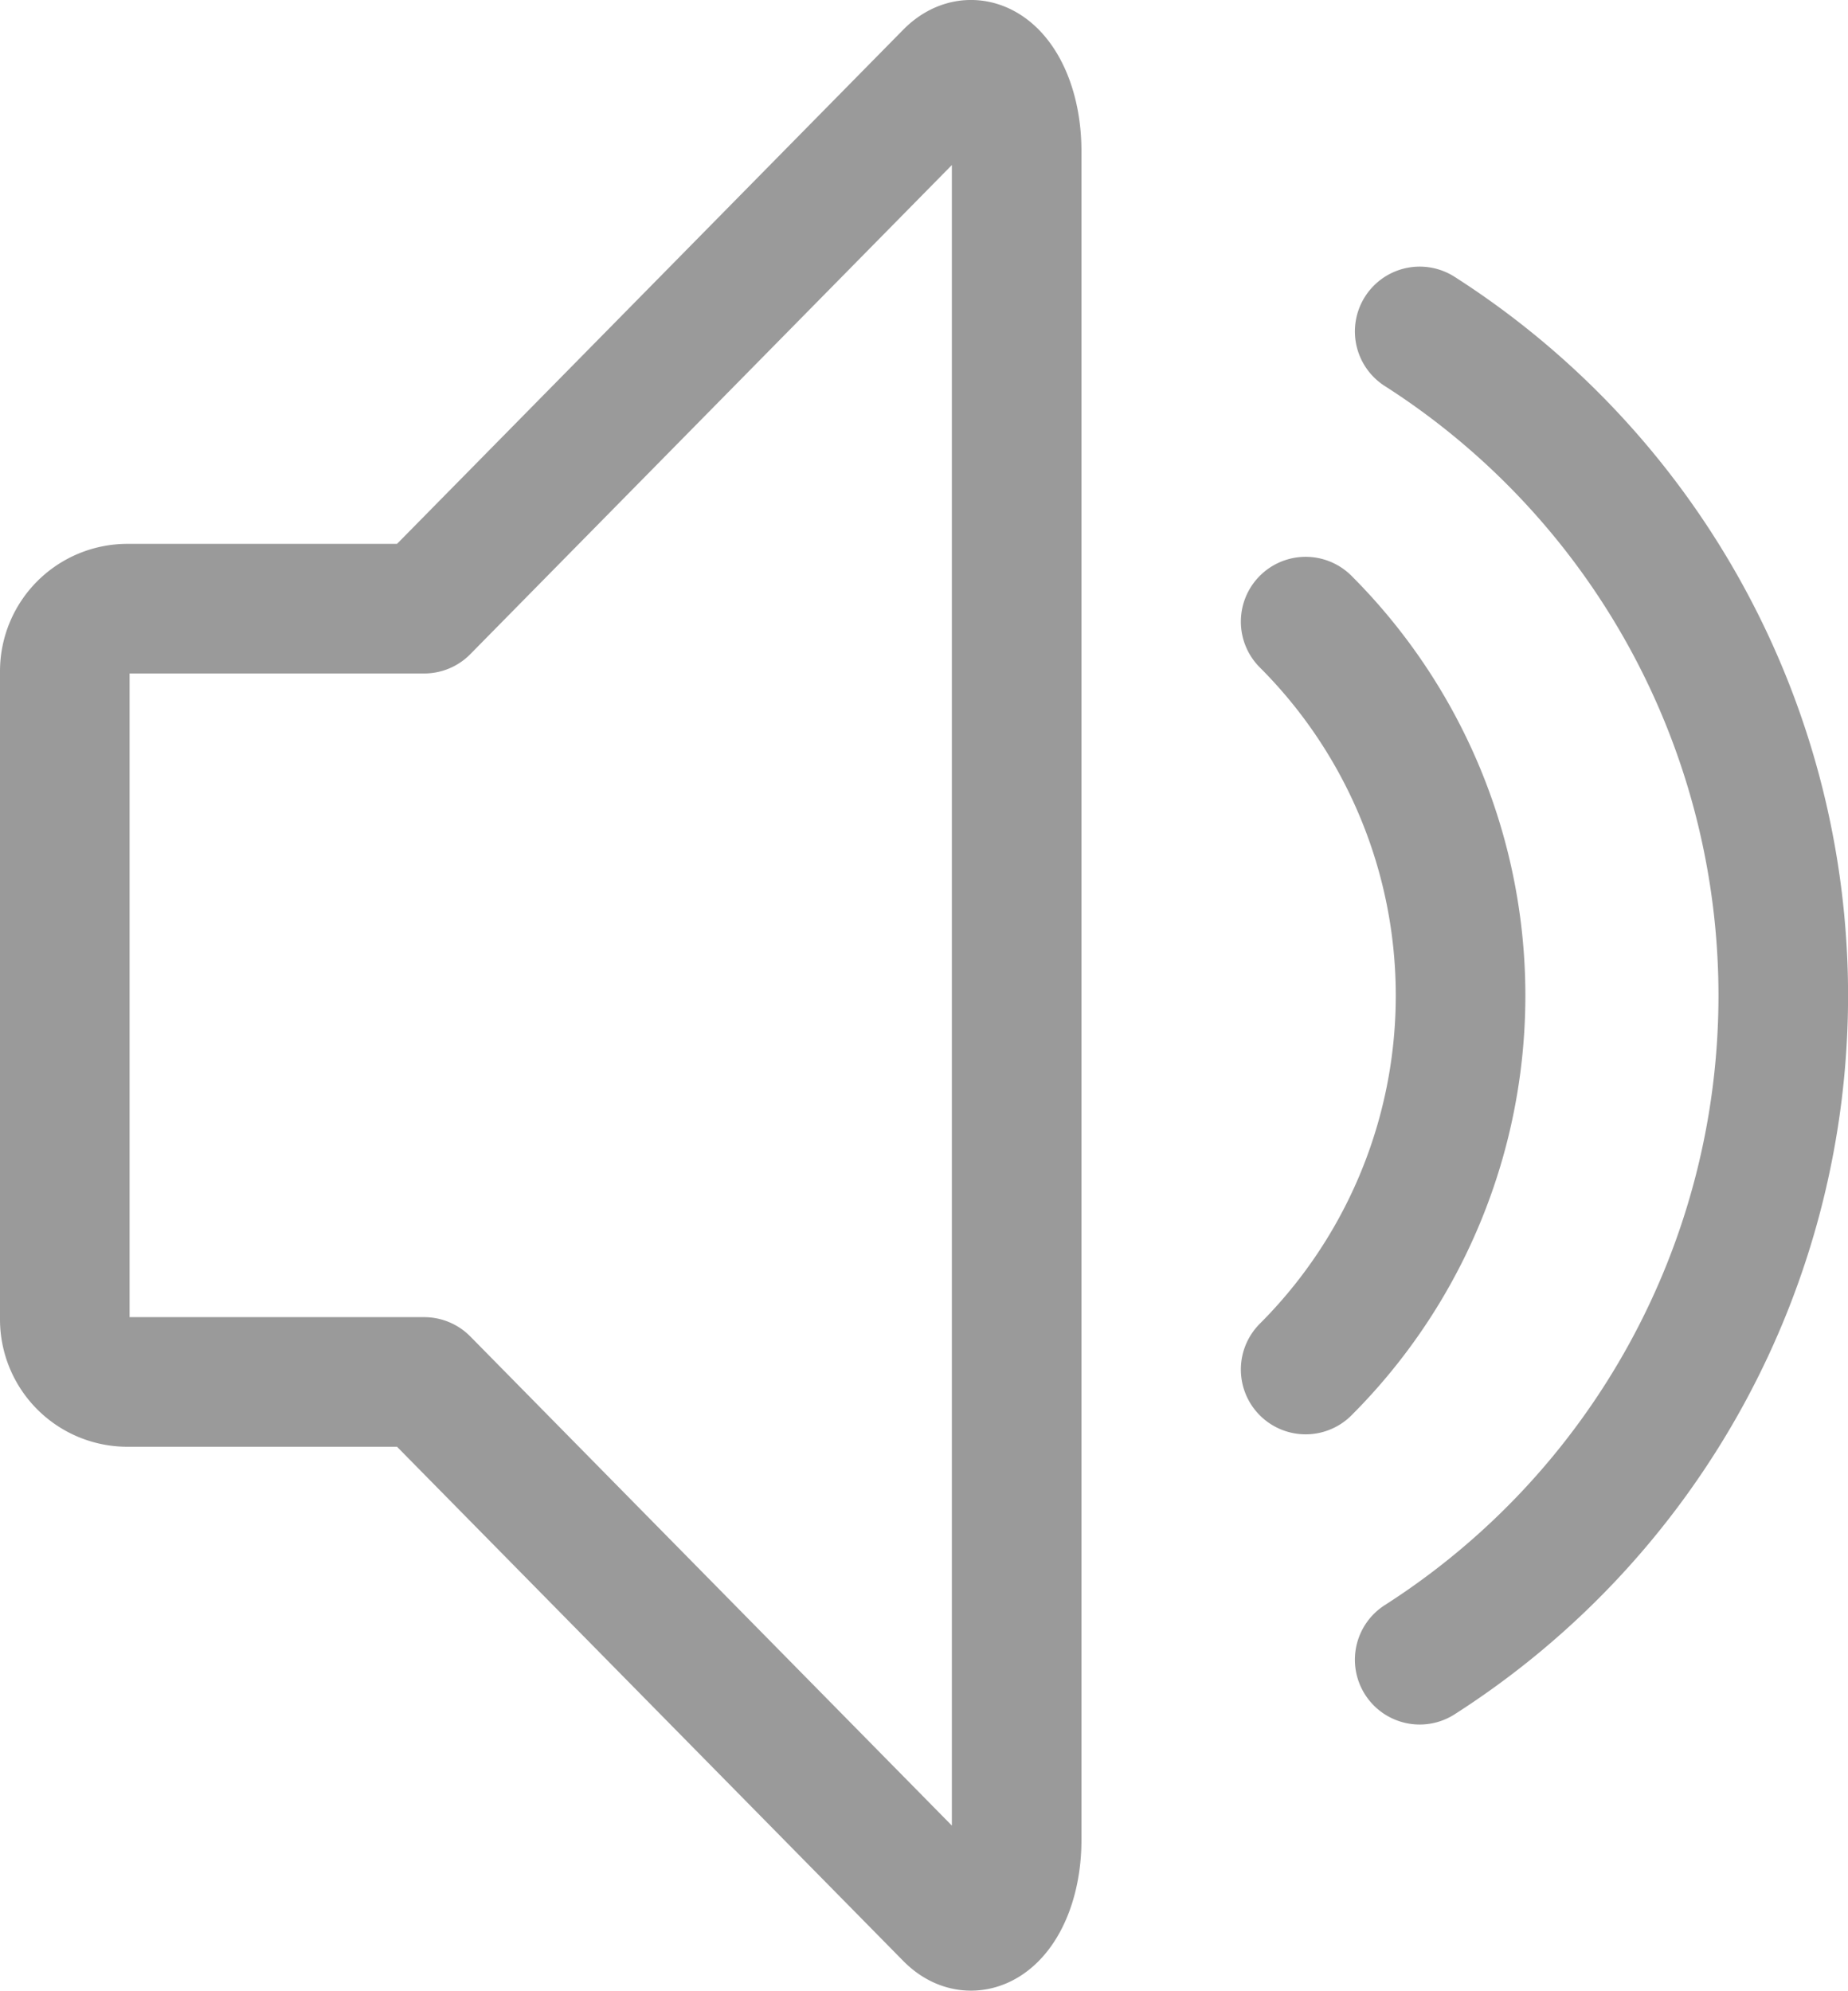
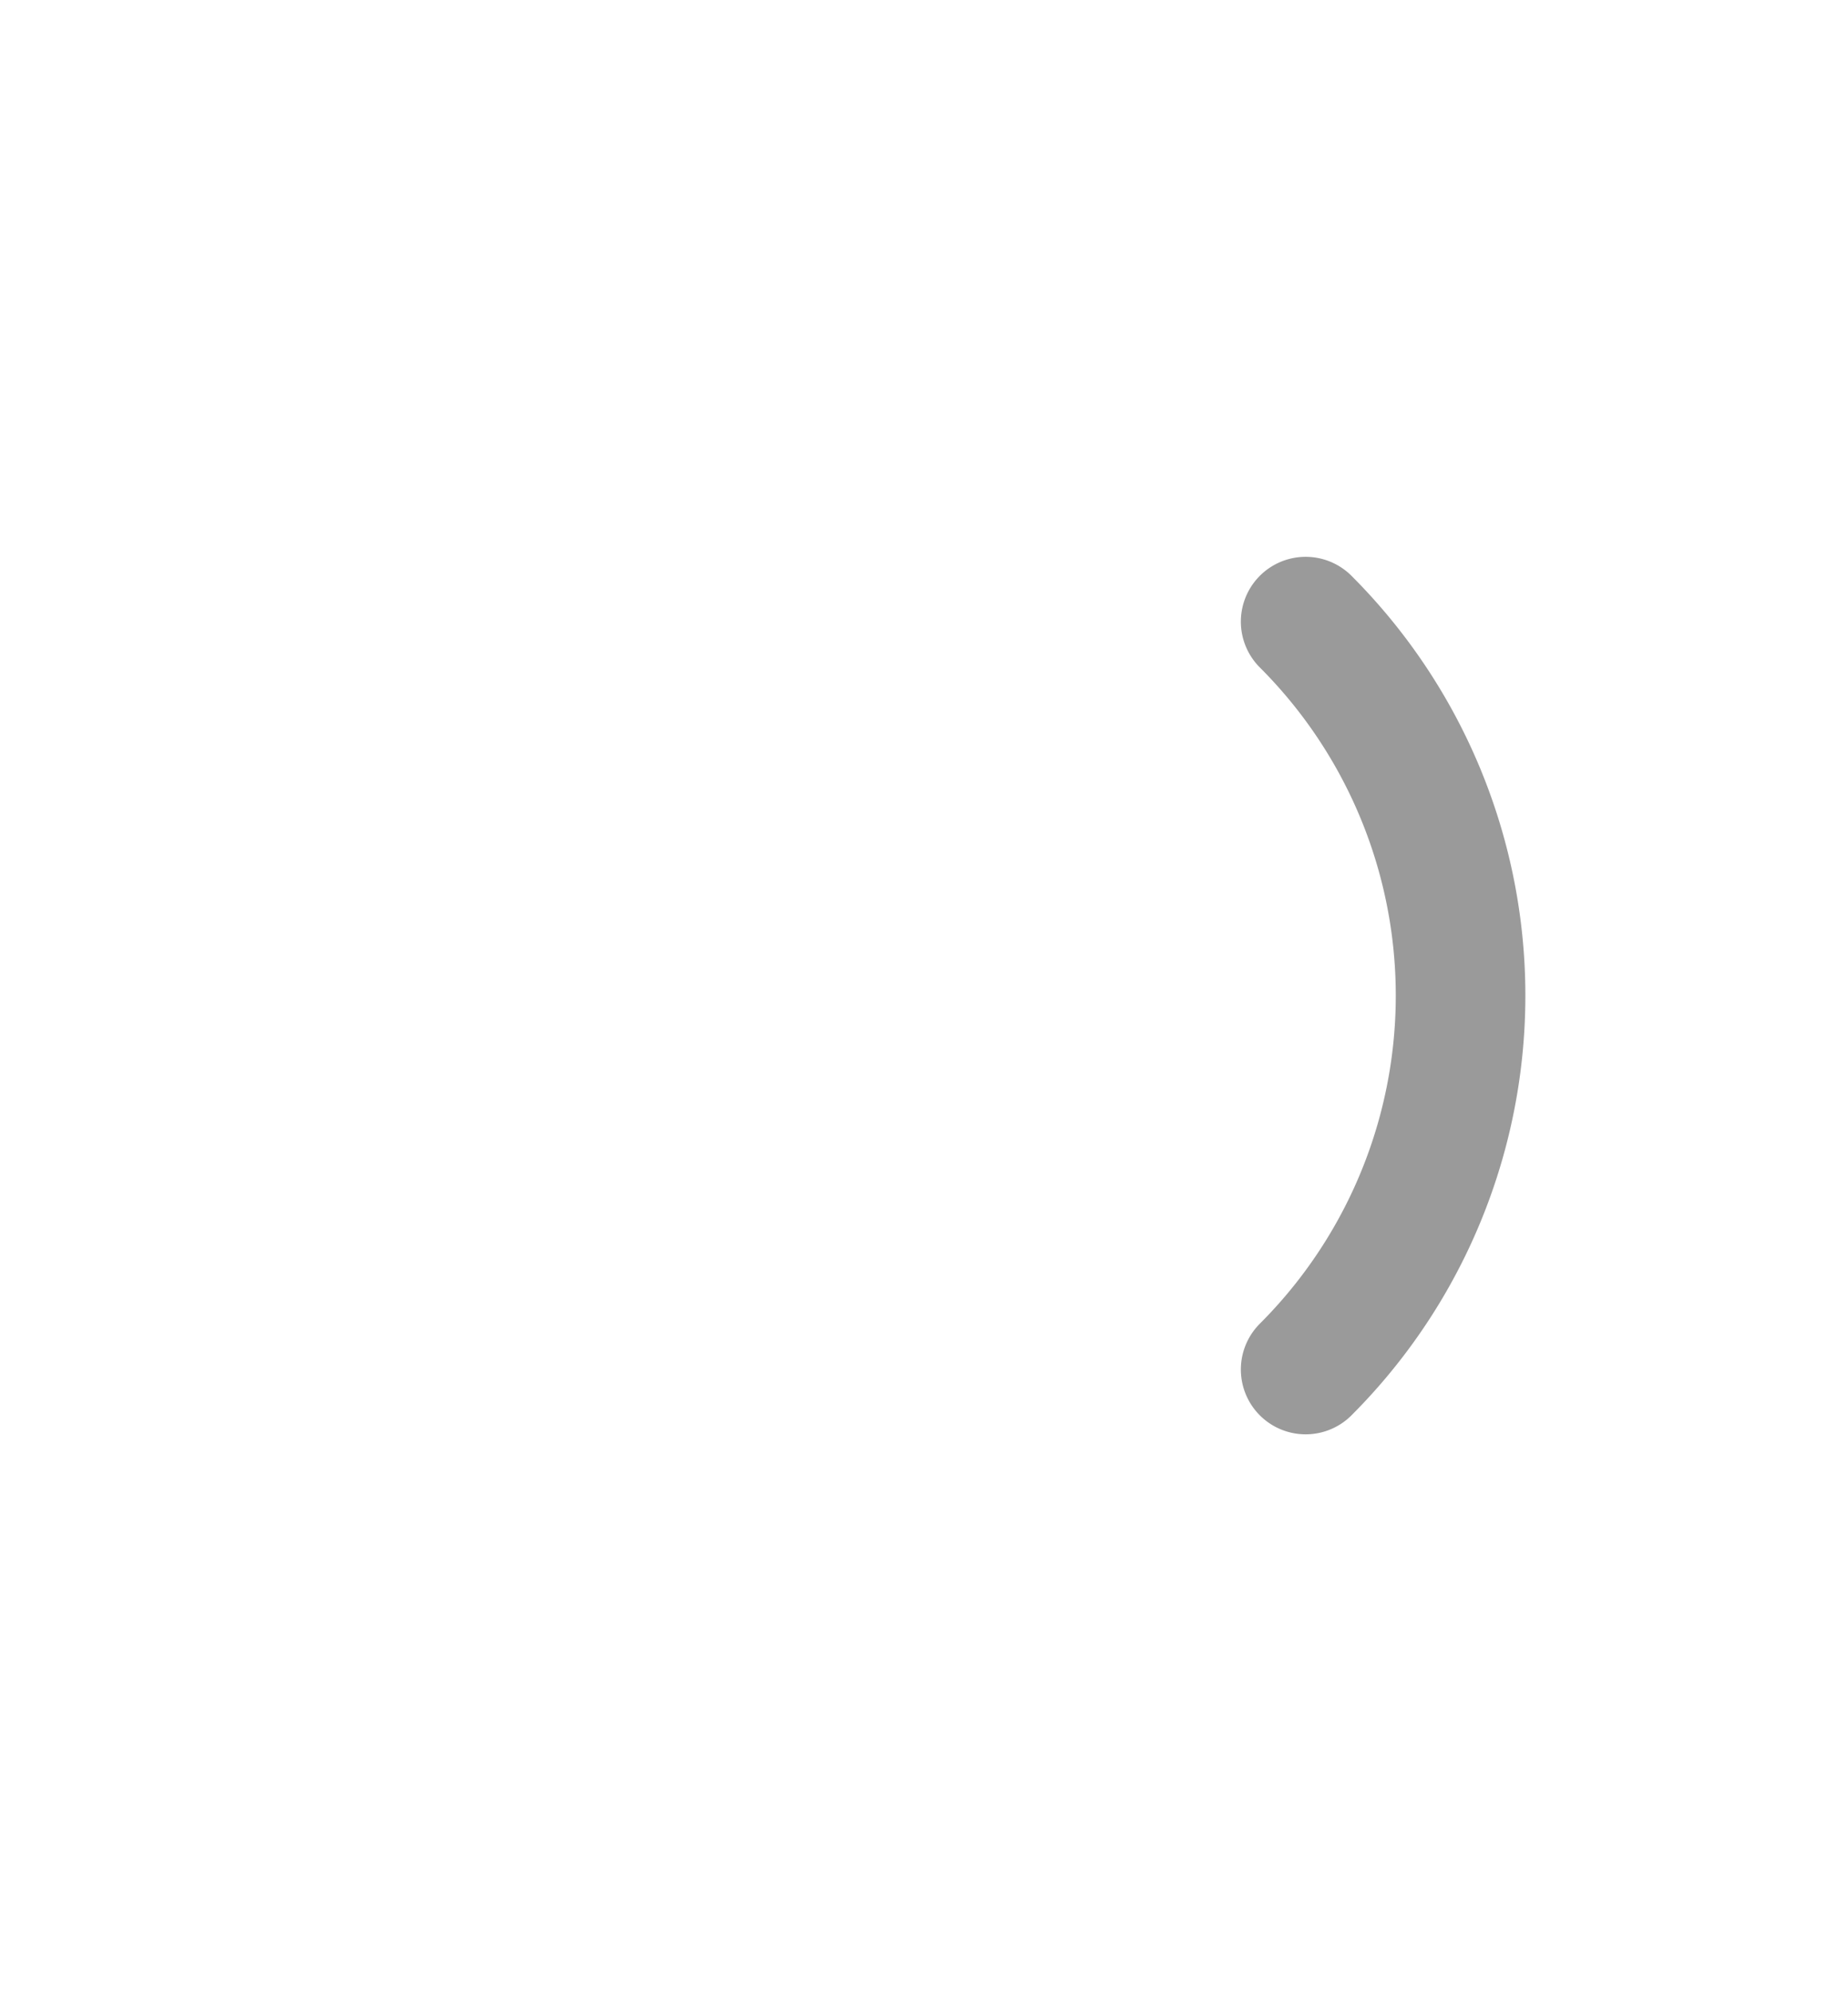
<svg xmlns="http://www.w3.org/2000/svg" width="14.26" height="15.362" viewBox="0 0 14.26 15.362">
  <g transform="translate(0.5 0.5)">
-     <path d="M2095.989,595.512l-4.053,4.116h-2.29a.483.483,0,0,0-.483.483v5a.483.483,0,0,0,.483.483h2.29l4.053,4.116c.234.238.519-.082.519-.584V596.1C2096.508,595.594,2096.224,595.274,2095.989,595.512Z" transform="translate(-2089.163 -595.432)" fill="none" stroke="#9a9a9a" stroke-linecap="round" stroke-linejoin="round" stroke-width="1" />
    <path d="M2103.6,601.909a4.079,4.079,0,0,1,0,5.77" transform="translate(-2094.025 -597.613)" fill="none" stroke="#9a9a9a" stroke-linecap="round" stroke-linejoin="round" stroke-width="1" />
-     <path d="M2104.926,608.781a6.082,6.082,0,0,0,0-10.248" transform="translate(-2094.471 -596.476)" fill="none" stroke="#9a9a9a" stroke-linecap="round" stroke-linejoin="round" stroke-width="1" />
  </g>
</svg>